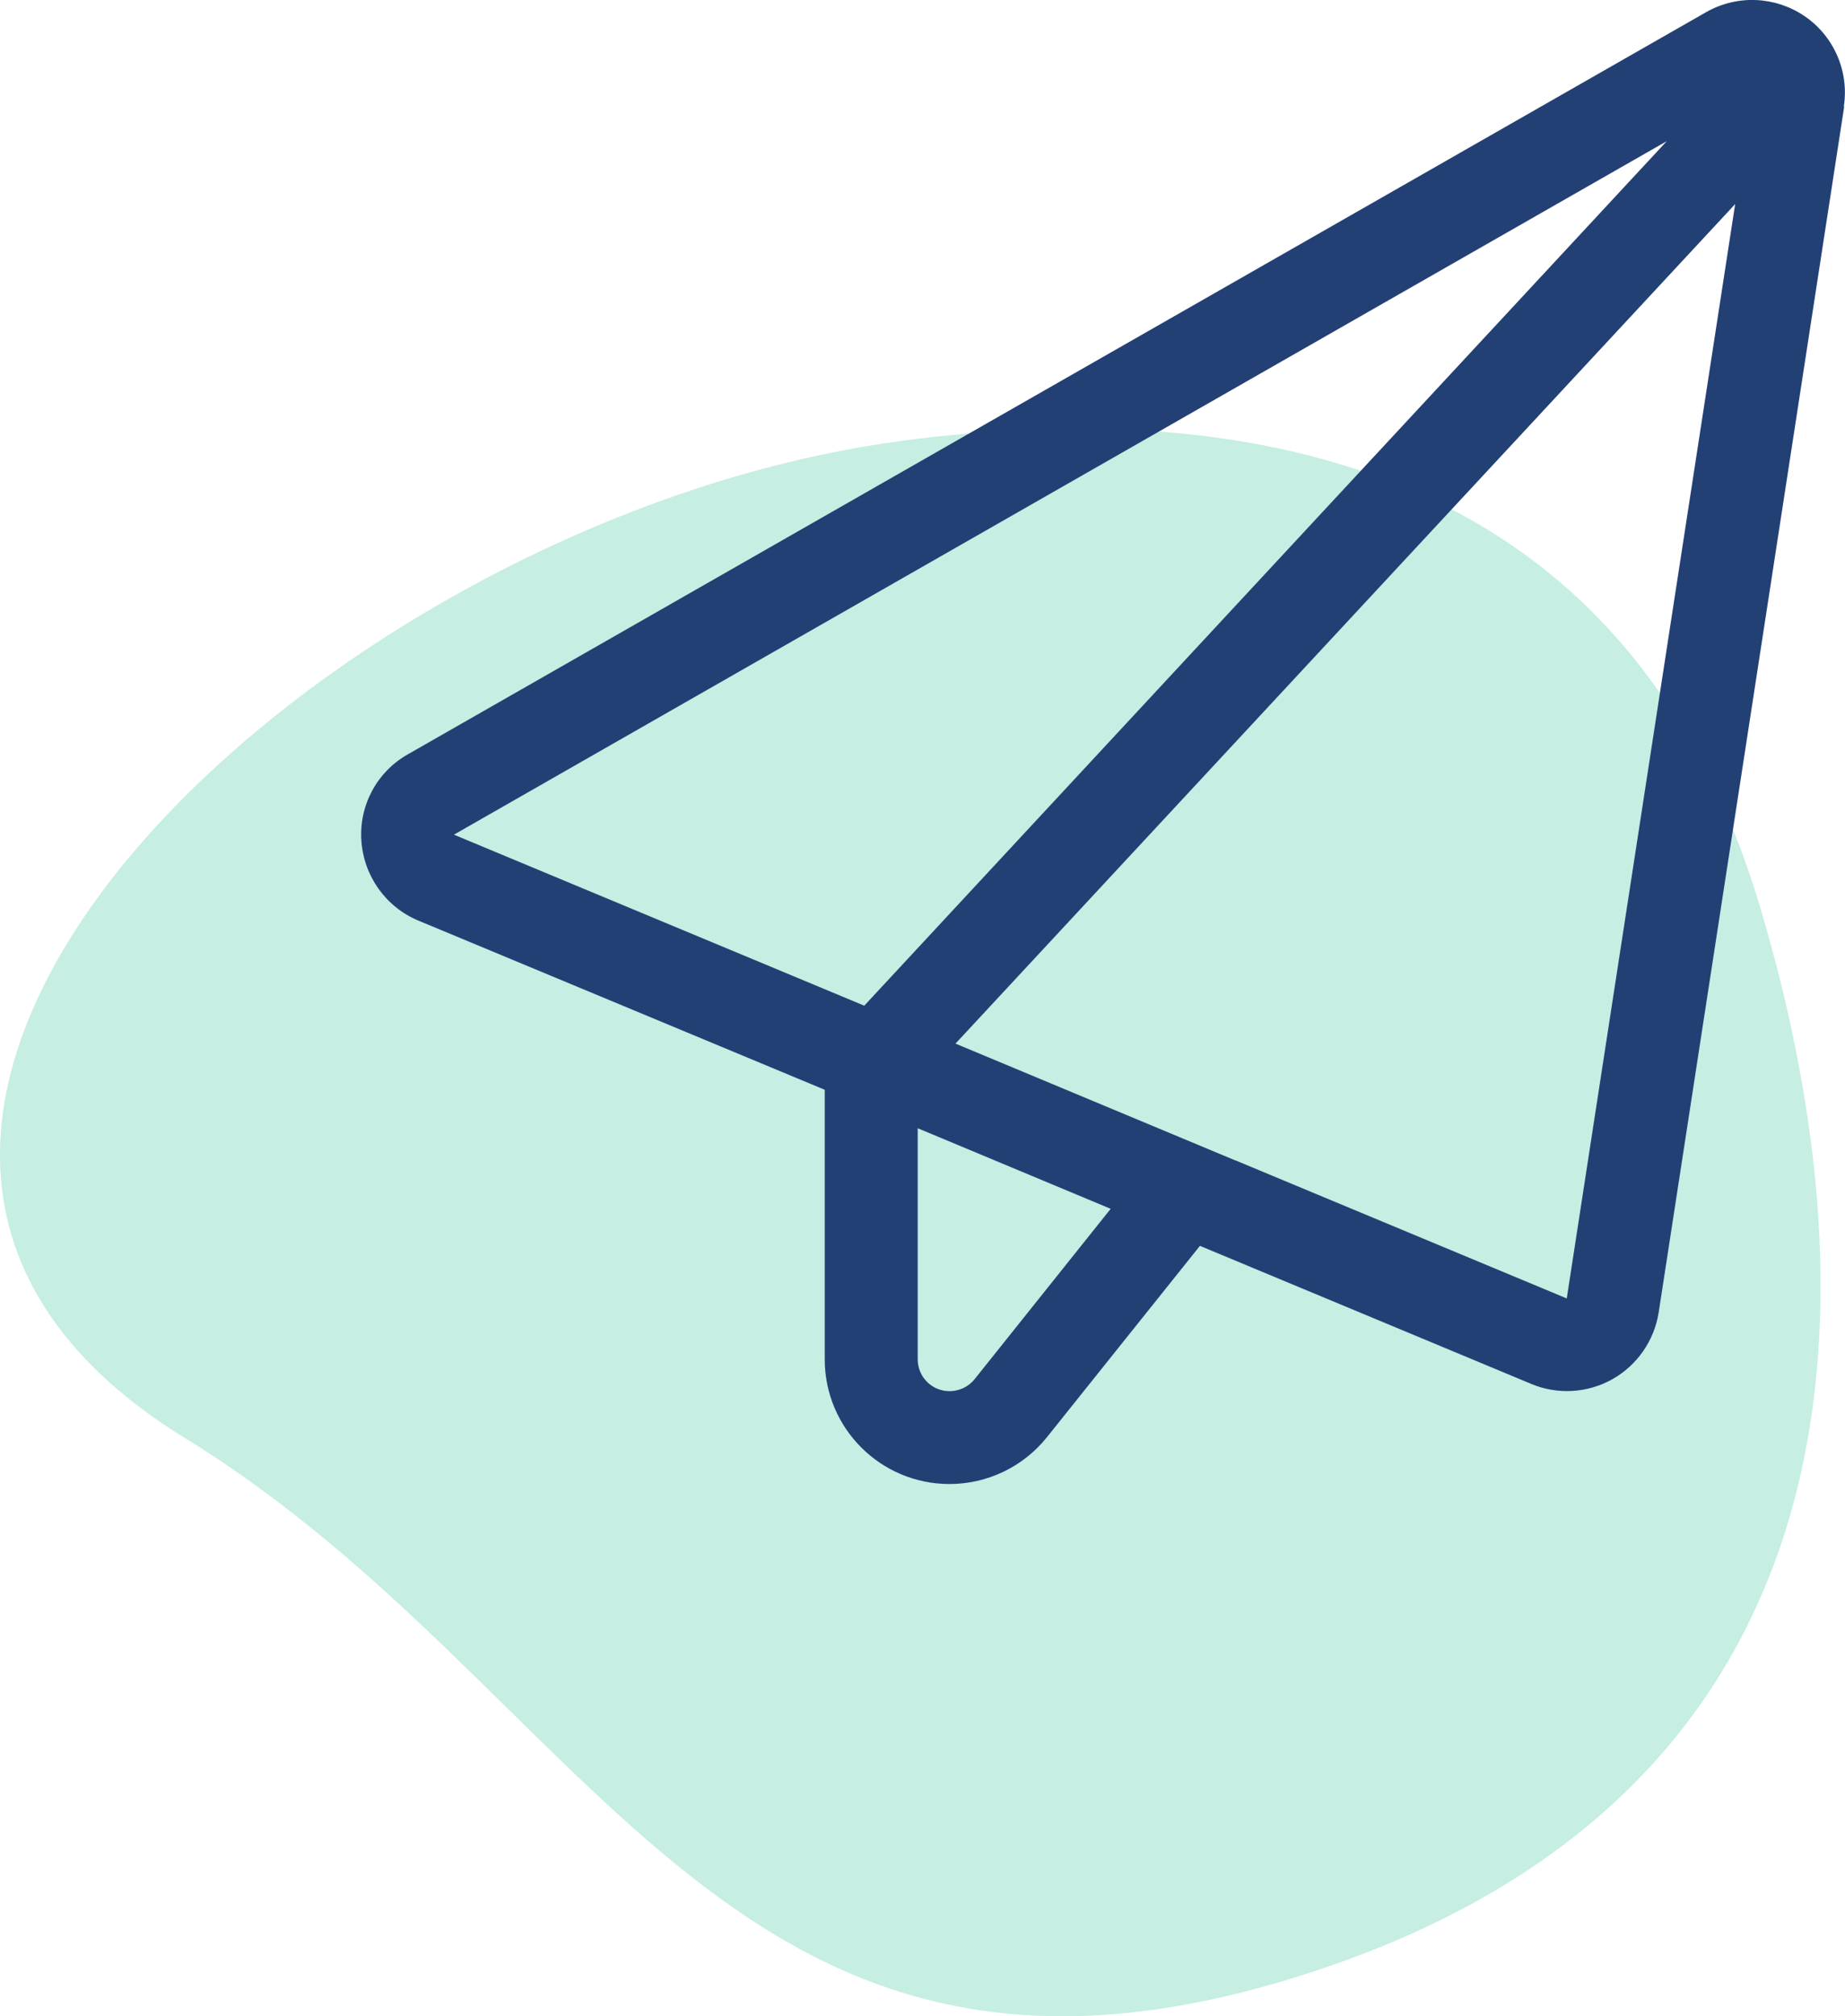
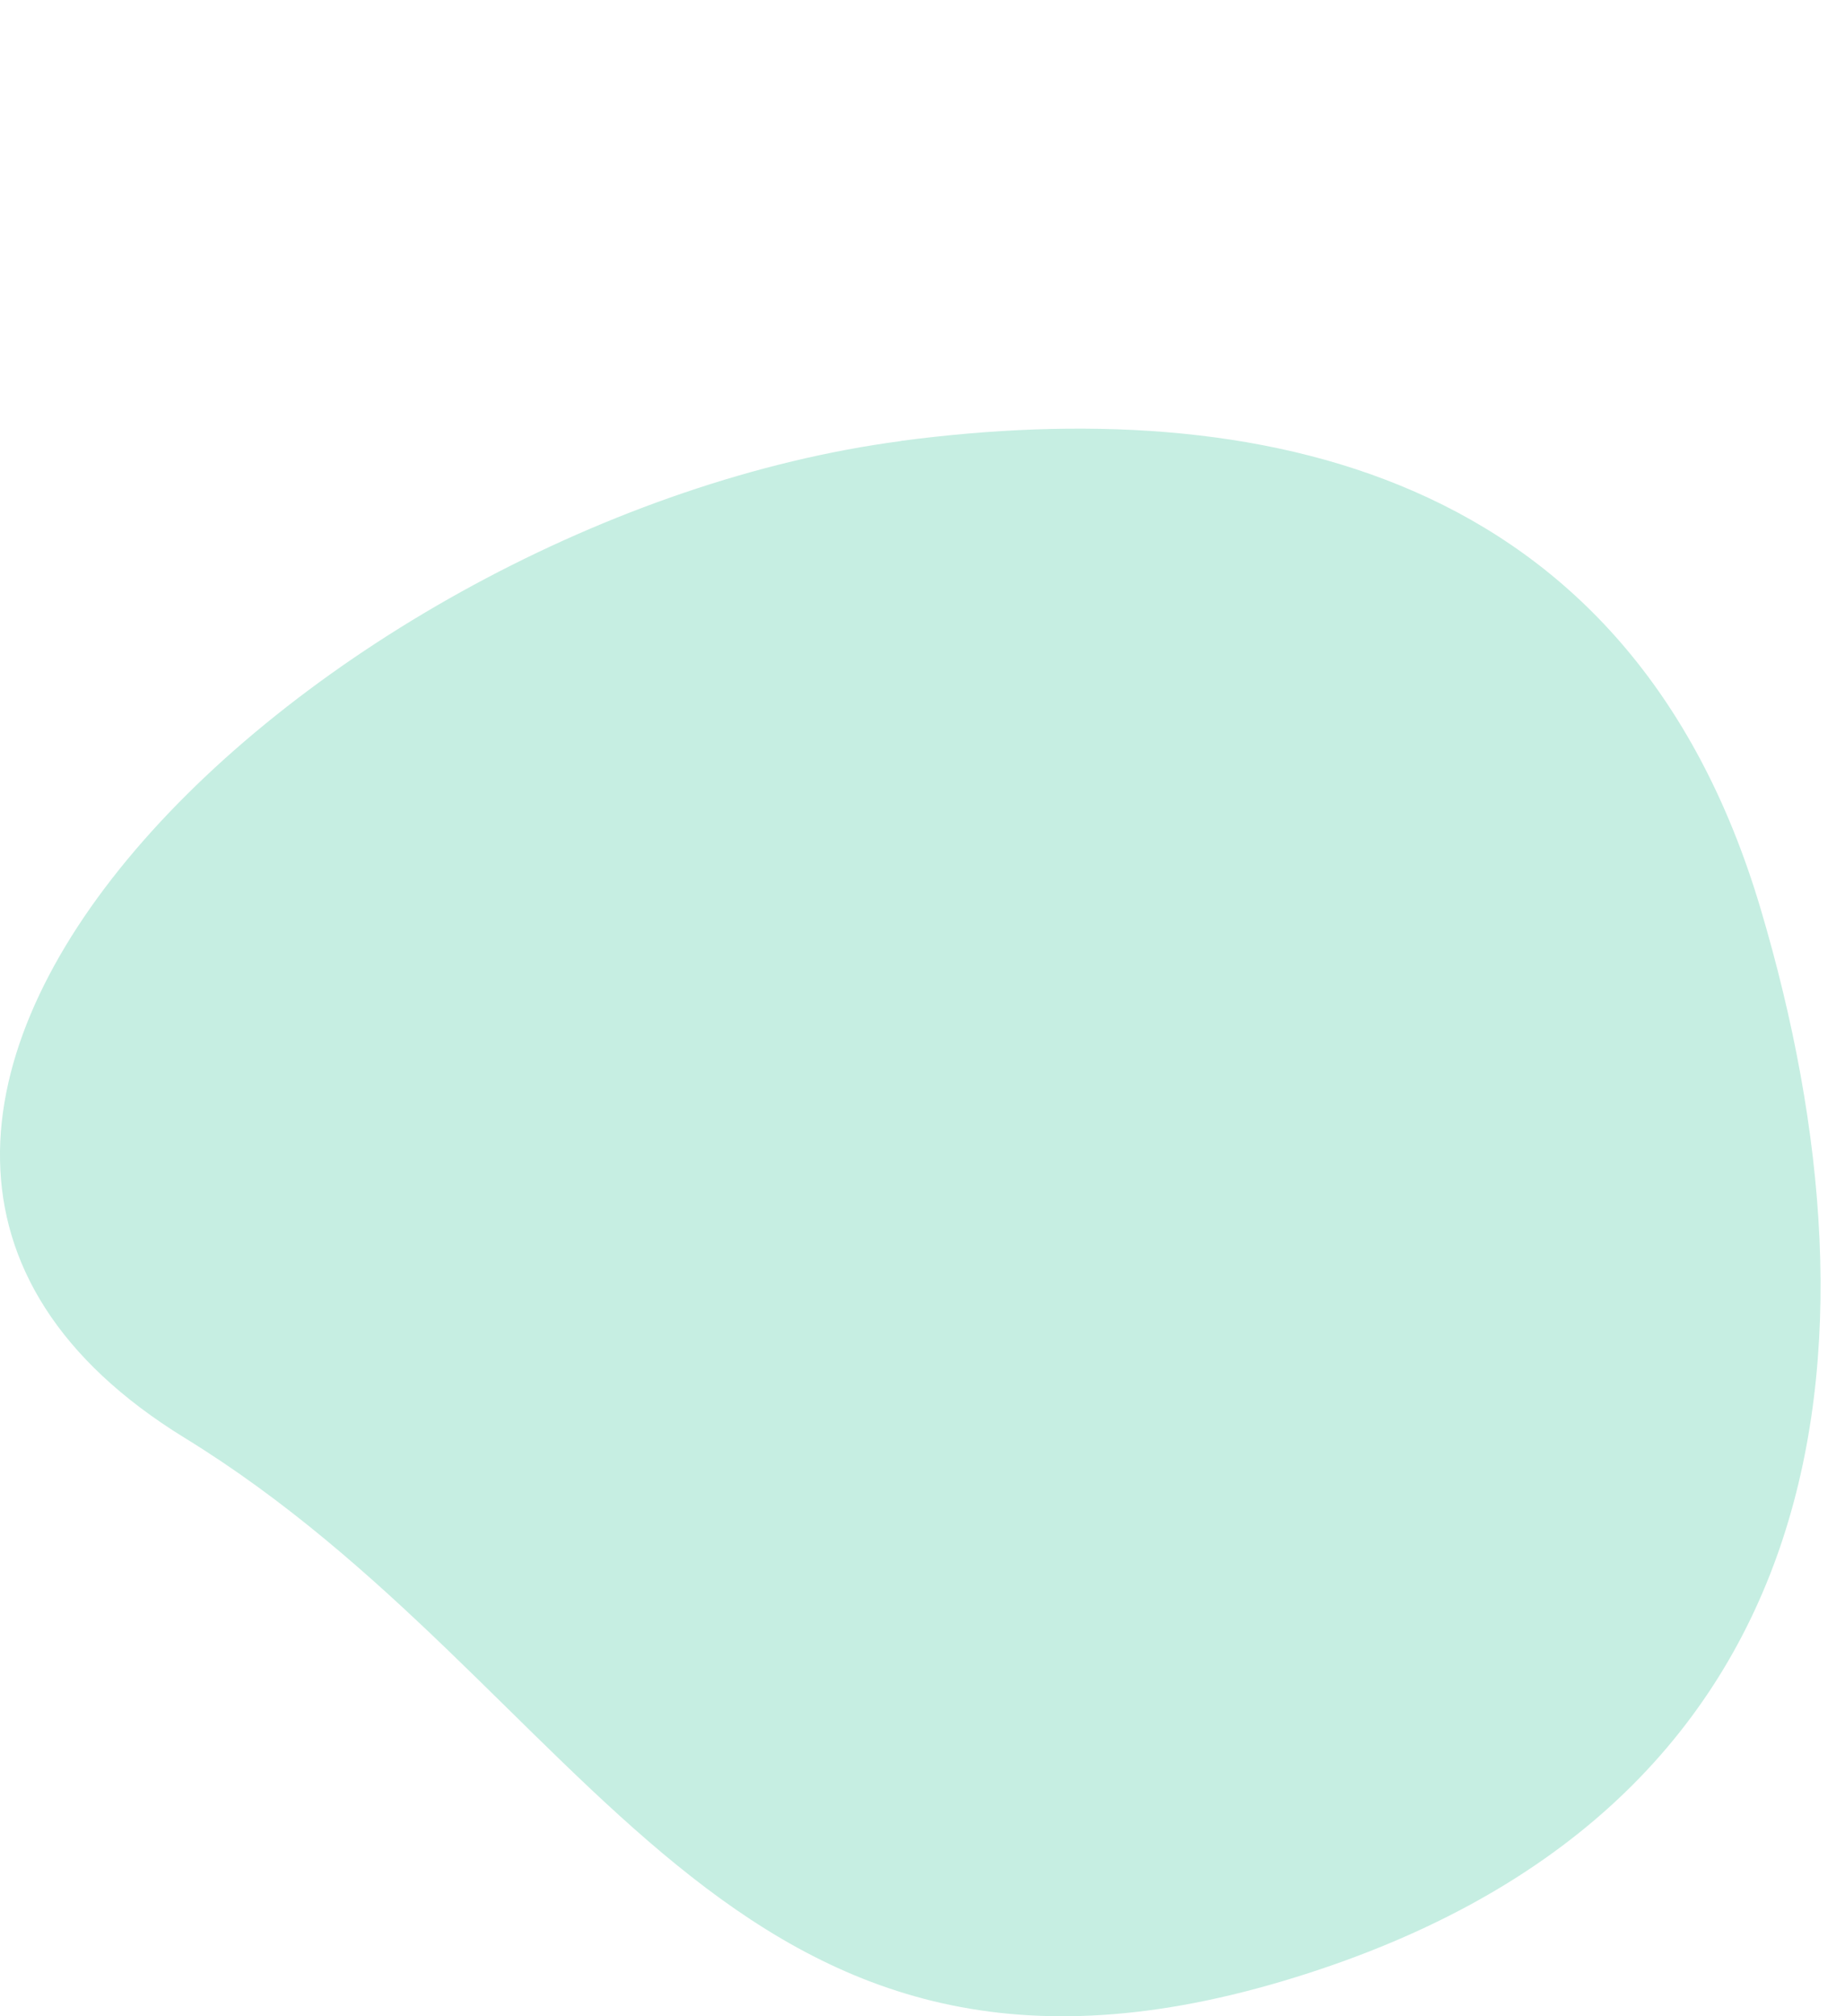
<svg xmlns="http://www.w3.org/2000/svg" id="b" data-name="Layer_2" viewBox="0 0 136.73 149.39">
  <defs>
    <style>
      .d {
        fill: #234075;
      }

      .e {
        fill: #c6eee2;
      }
    </style>
  </defs>
  <g id="c" data-name="Layer_1">
    <g>
      <path class="e" d="M66.75,32.68C24.07,38.32-24.19,83.26,13.7,106.54c30,18.43,40.07,52.51,81.36,40.24,41.29-12.27,45.12-46.78,35.41-79.47-9.71-32.69-37.4-38.12-63.73-34.64" />
-       <path class="d" d="M136.64,7.9c.41-2.6-.73-5.22-2.9-6.7s-5-1.61-7.3-.3L30.22,55.89c-2.28,1.29-3.61,3.76-3.44,6.38.17,2.62,1.8,4.92,4.21,5.93l30.13,12.54v19.97c0,5.11,4.15,9.24,9.24,9.24,2.81,0,5.46-1.27,7.22-3.46l11.34-14.18h.02l24.53,10.22c1.95.82,4.17.69,6.01-.34s3.11-2.86,3.44-4.94l13.75-89.35h-.02ZM82.31,89.56l-10.09,12.63c-.45.56-1.14.88-1.85.88-1.31,0-2.36-1.05-2.36-2.36v-17.12l14.3,5.97h0ZM91.56,85.98l-20.75-8.66,57.78-62.2-12.48,81.08-24.53-10.22h-.02ZM123.52,10.46l-59.47,64.05-30.41-12.67L123.52,10.46Z" />
    </g>
  </g>
</svg>